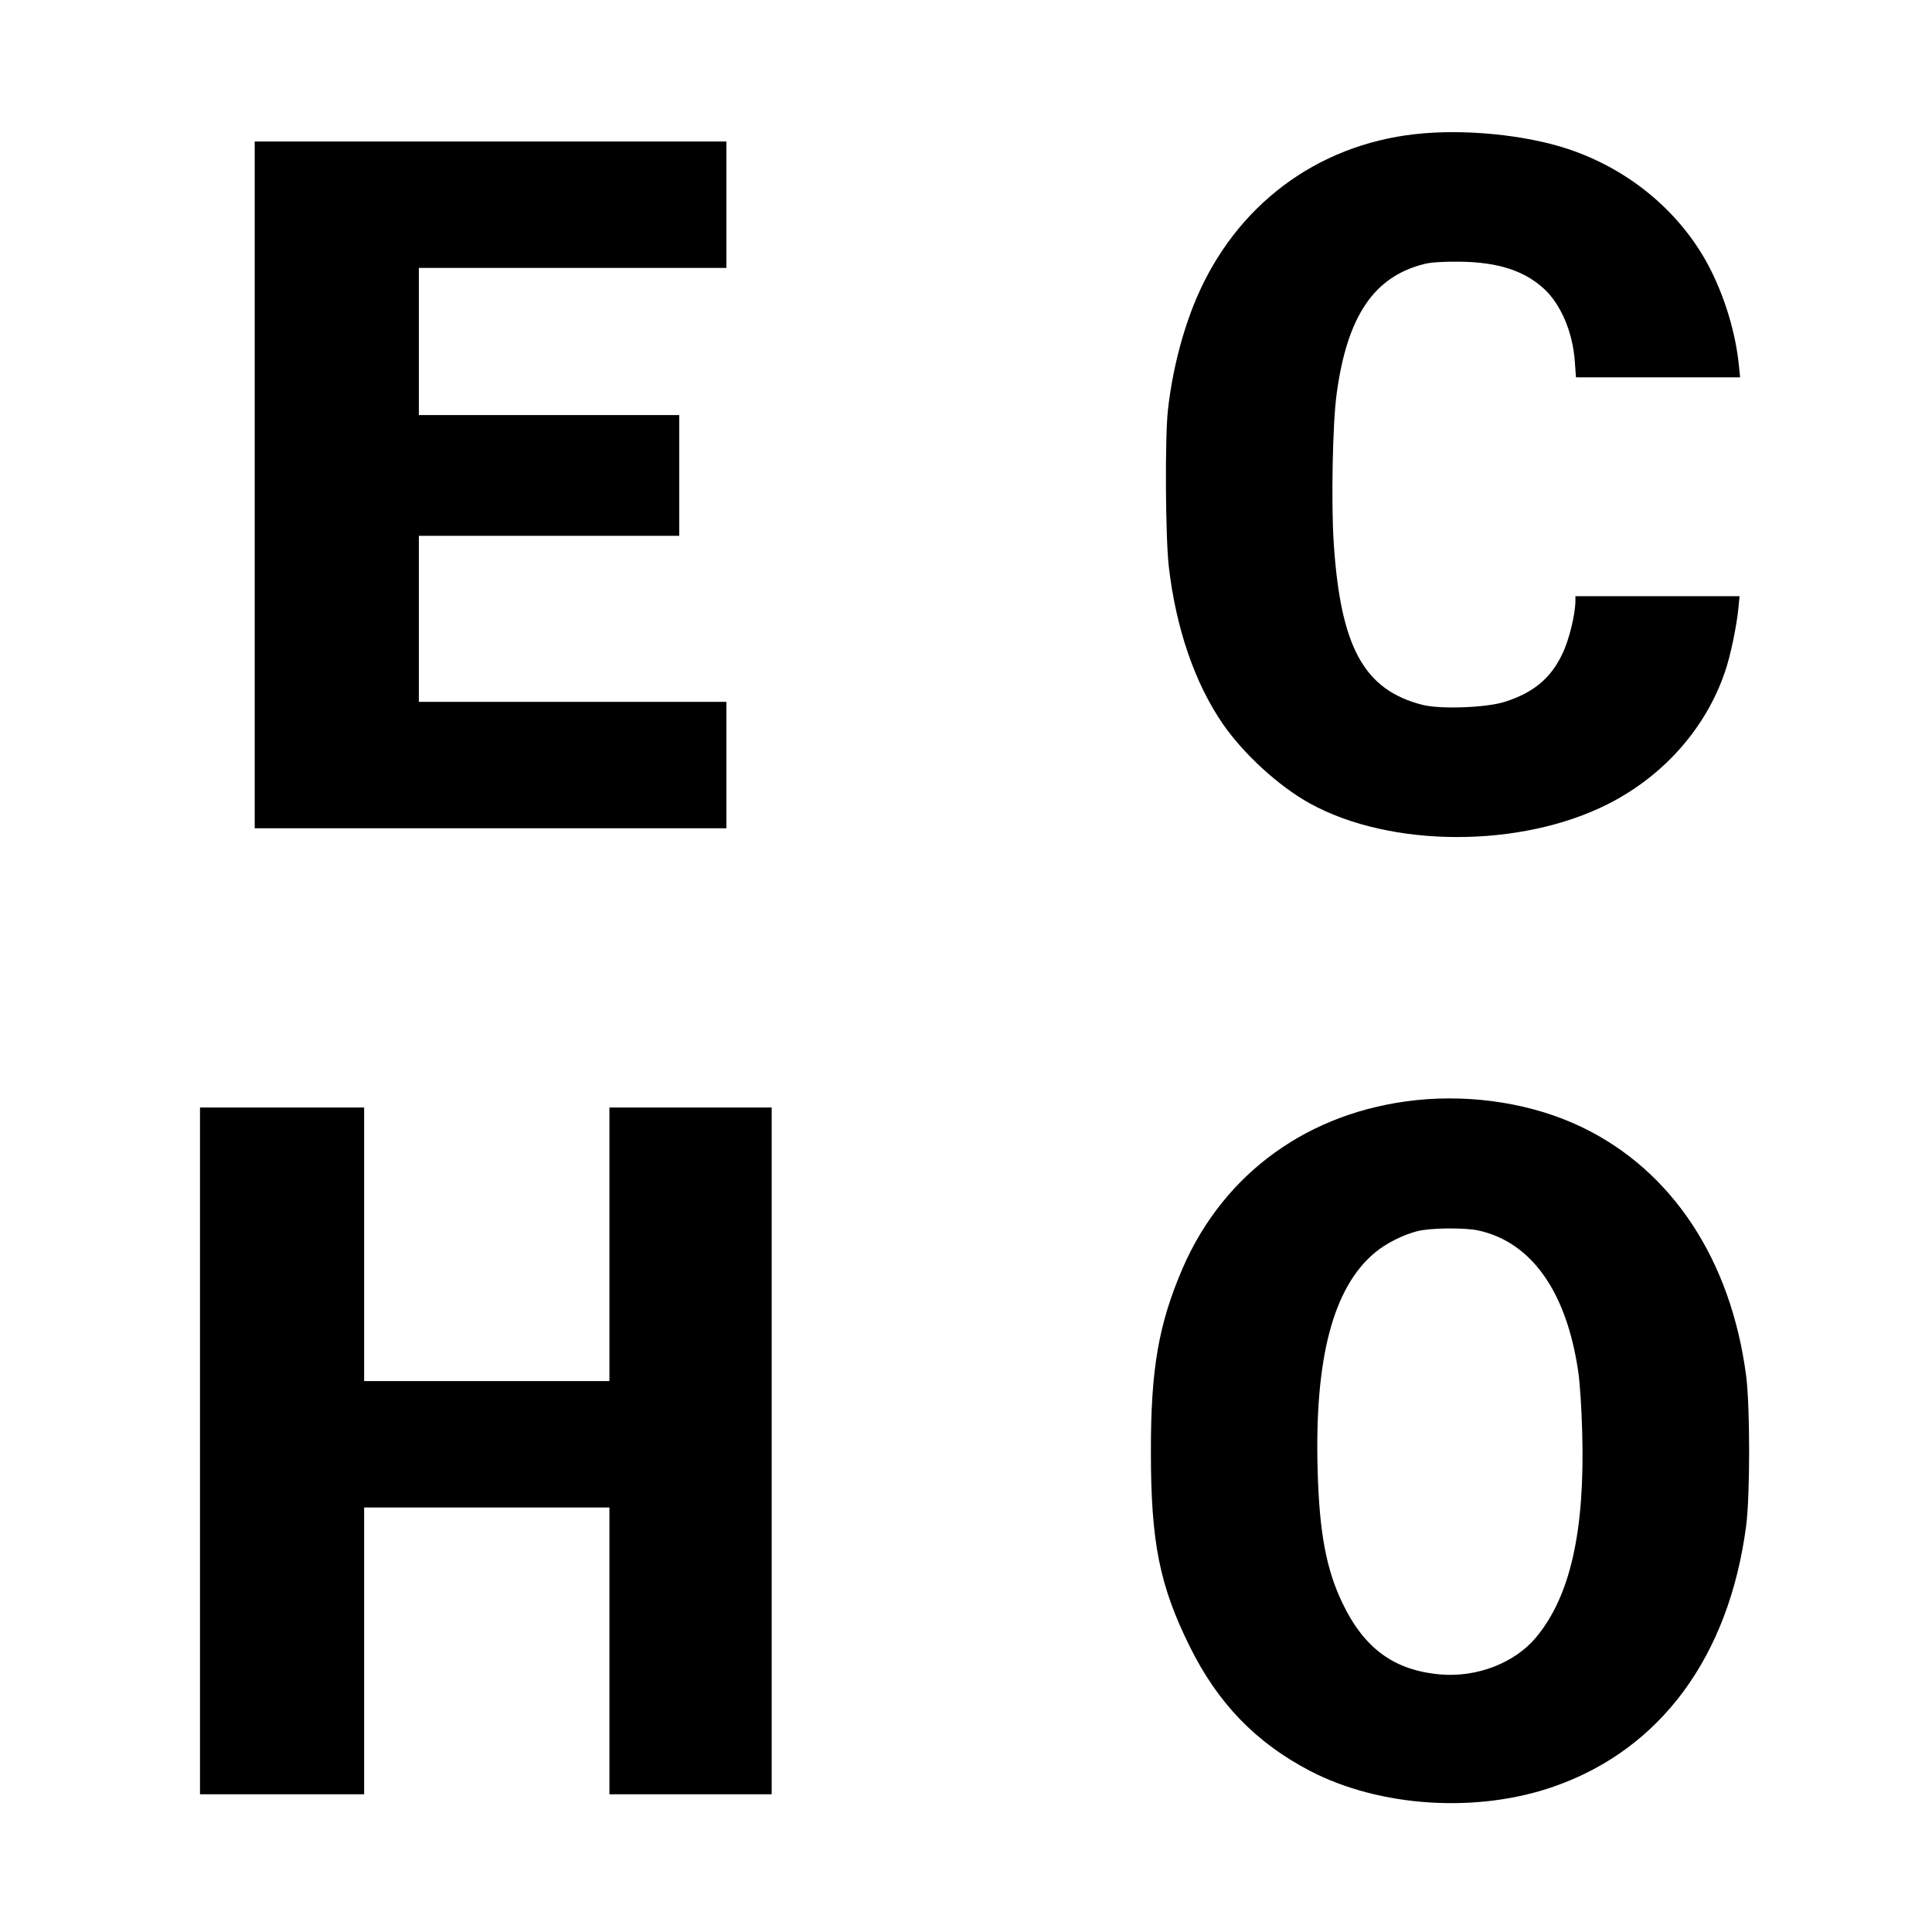
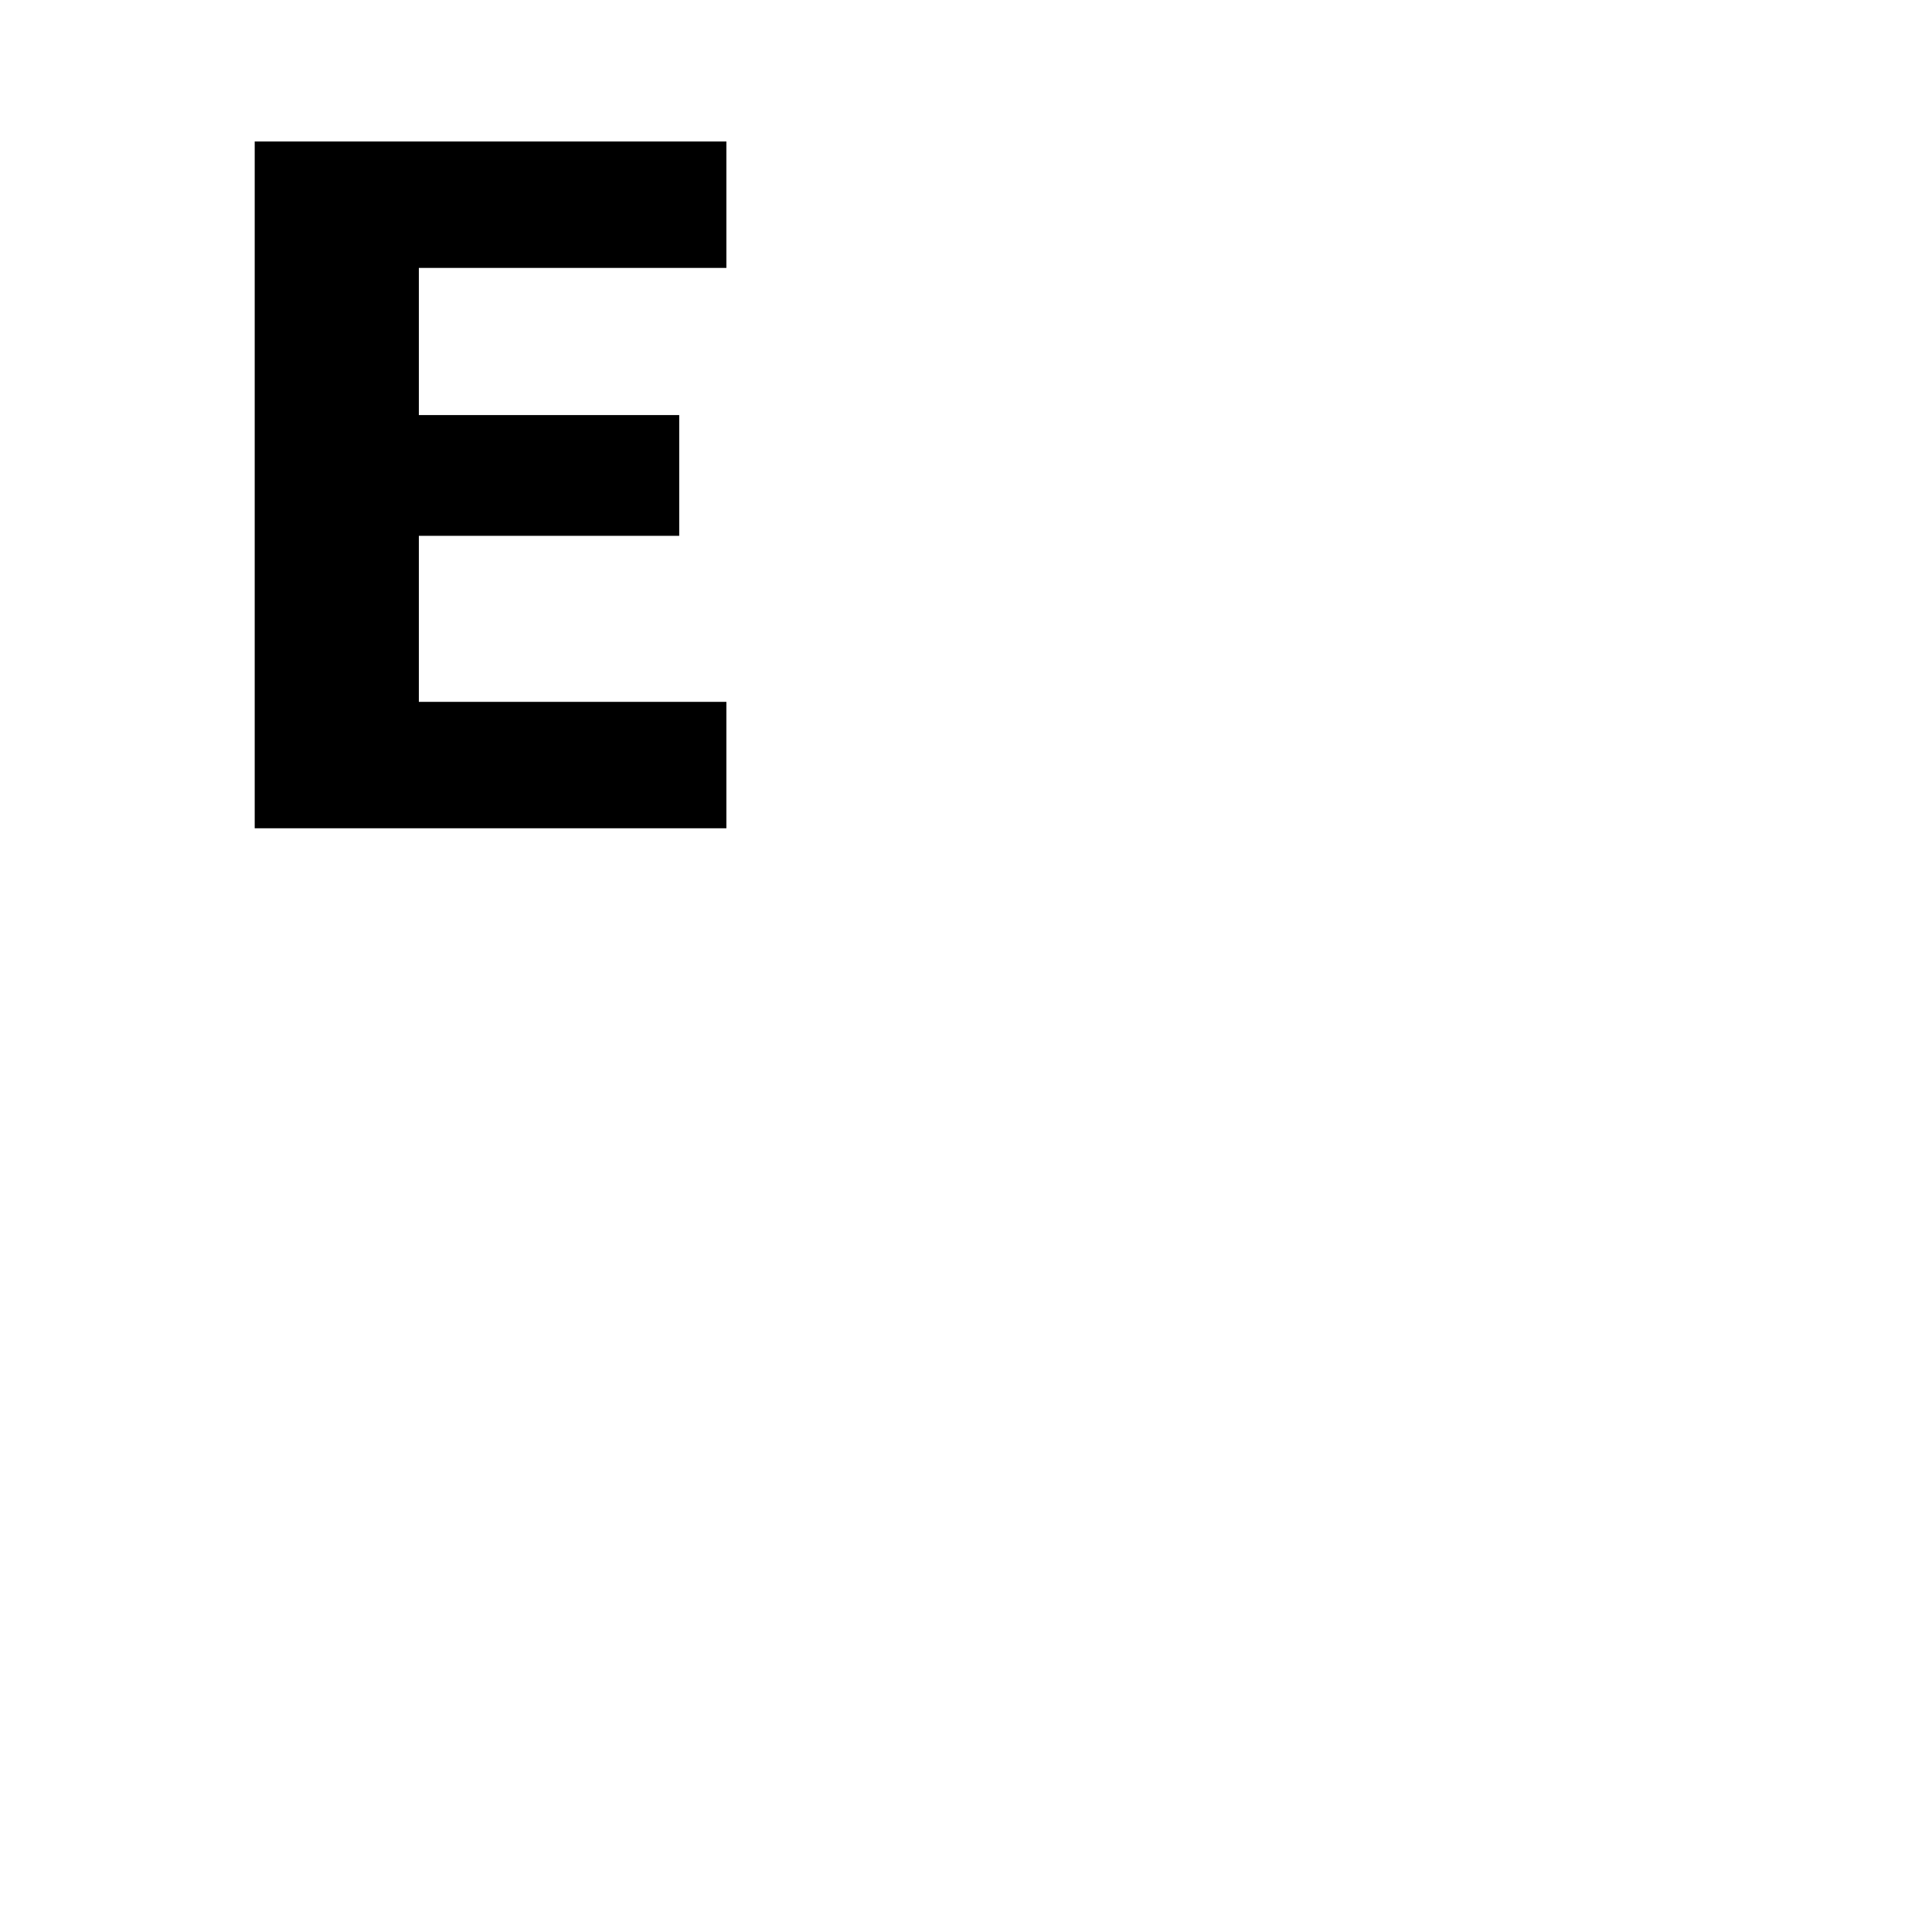
<svg xmlns="http://www.w3.org/2000/svg" height="1024pt" preserveAspectRatio="xMidYMid meet" viewBox="0 0 1024 1024" width="1024pt">
  <g transform="matrix(.1 0 0 -.1 0 1024)">
-     <path d="m7500 9529c-525-59-950-379-1160-873-74-176-127-384-150-591-16-150-13-674 5-829 38-327 138-618 287-834 111-160 297-330 460-420 429-237 1119-238 1582-3 295 150 518 403 619 701 29 84 62 243 71 338l6 62h-435-435v-24c0-70-33-207-69-281-61-130-154-207-306-255-97-31-340-40-435-16-311 79-435 306-471 859-14 211-6 639 16 793 56 410 198 619 465 685 35 9 103 13 185 12 203-2 343-47 448-143 90-83 153-230 164-387l6-83h435 435l-7 68c-17 164-70 343-147 498-149 298-424 533-757 644-228 76-555 108-812 79z" />
    <path d="m1350 7670v-1820h1250 1250v335 335h-815-815v440 440h690 690v320 320h-690-690v390 390h815 815v335 335h-1250-1250z" />
-     <path d="m7506 4409c-567-60-1017-384-1237-889-128-297-170-535-169-977 0-478 46-706 205-1028 149-302 351-511 638-661 371-193 887-226 1296-82 564 198 925 689 1016 1381 21 162 21 631 0 794-80 614-392 1088-869 1318-256 124-576 176-880 144zm326-690c283-60 471-323 533-749 9-58 18-202 21-320 15-525-63-871-245-1089-113-135-312-212-505-196-246 21-406 137-522 381-84 175-121 371-130 694-18 598 81 978 306 1163 55 46 146 92 220 111 66 18 248 20 322 5z" />
-     <path d="m1060 2550v-1820h435 435v760 760h650 650v-760-760h430 430v1820 1820h-430-430v-725-725h-650-650v725 725h-435-435z" />
  </g>
</svg>